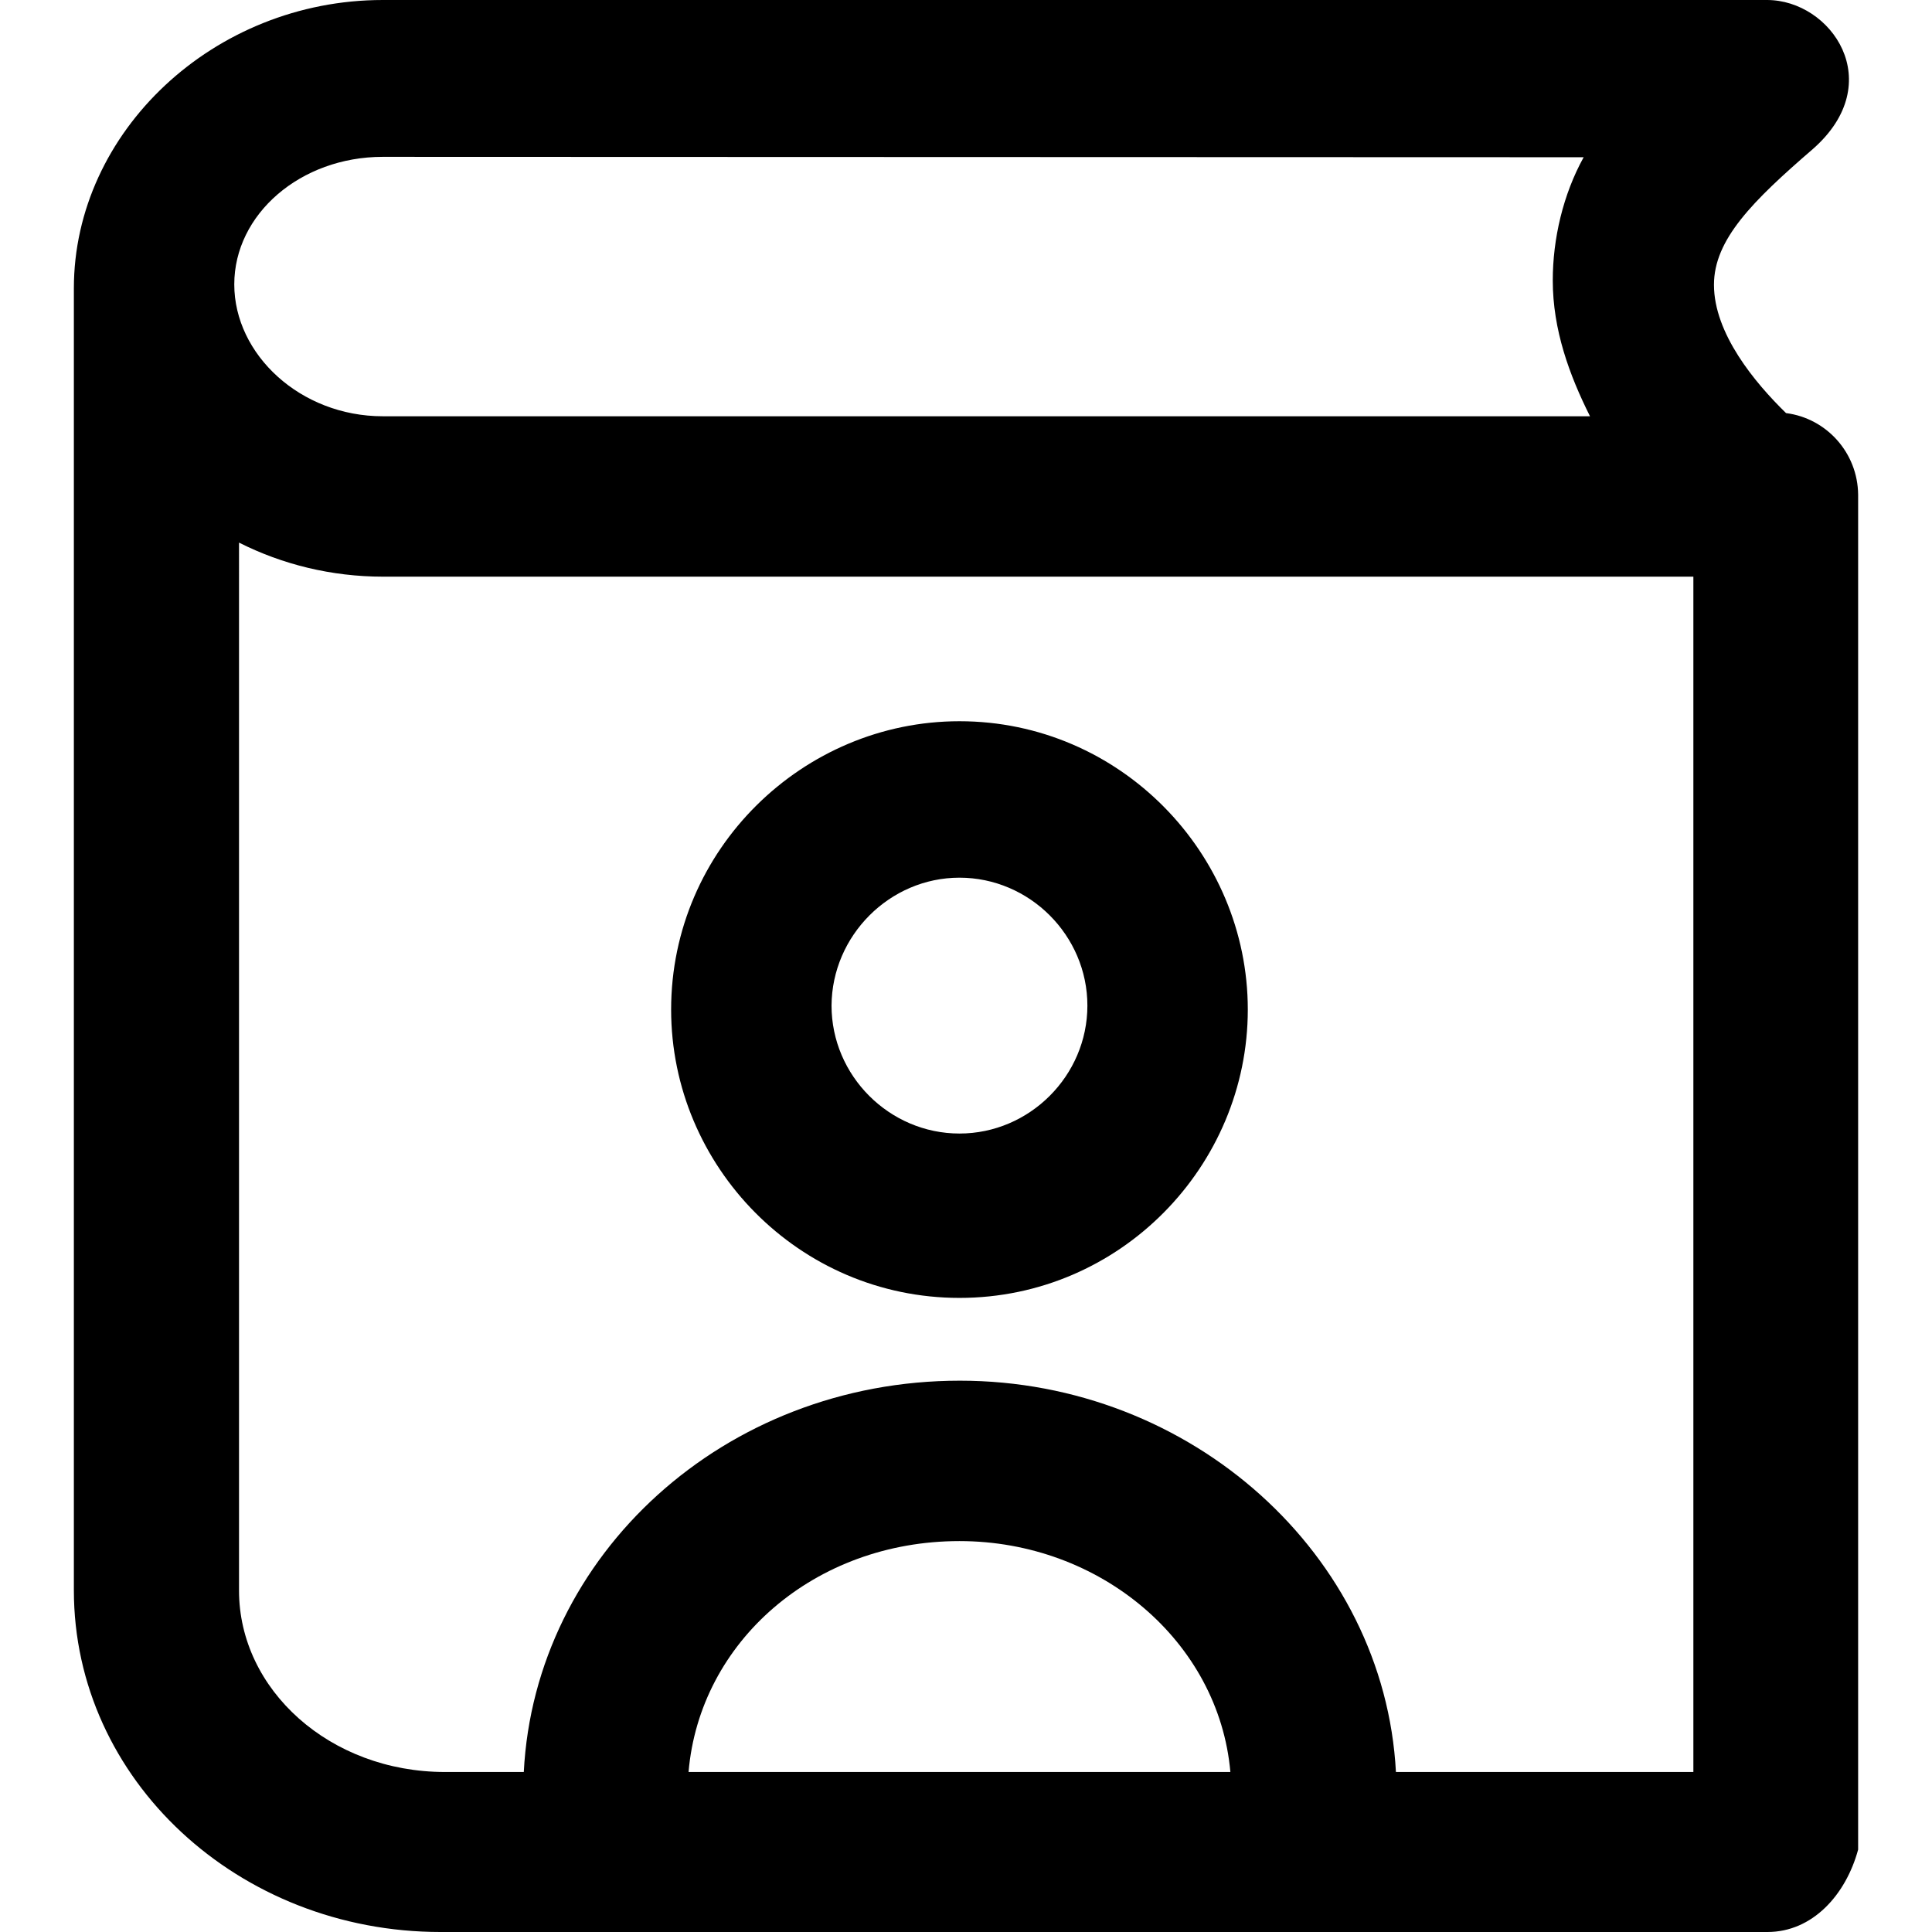
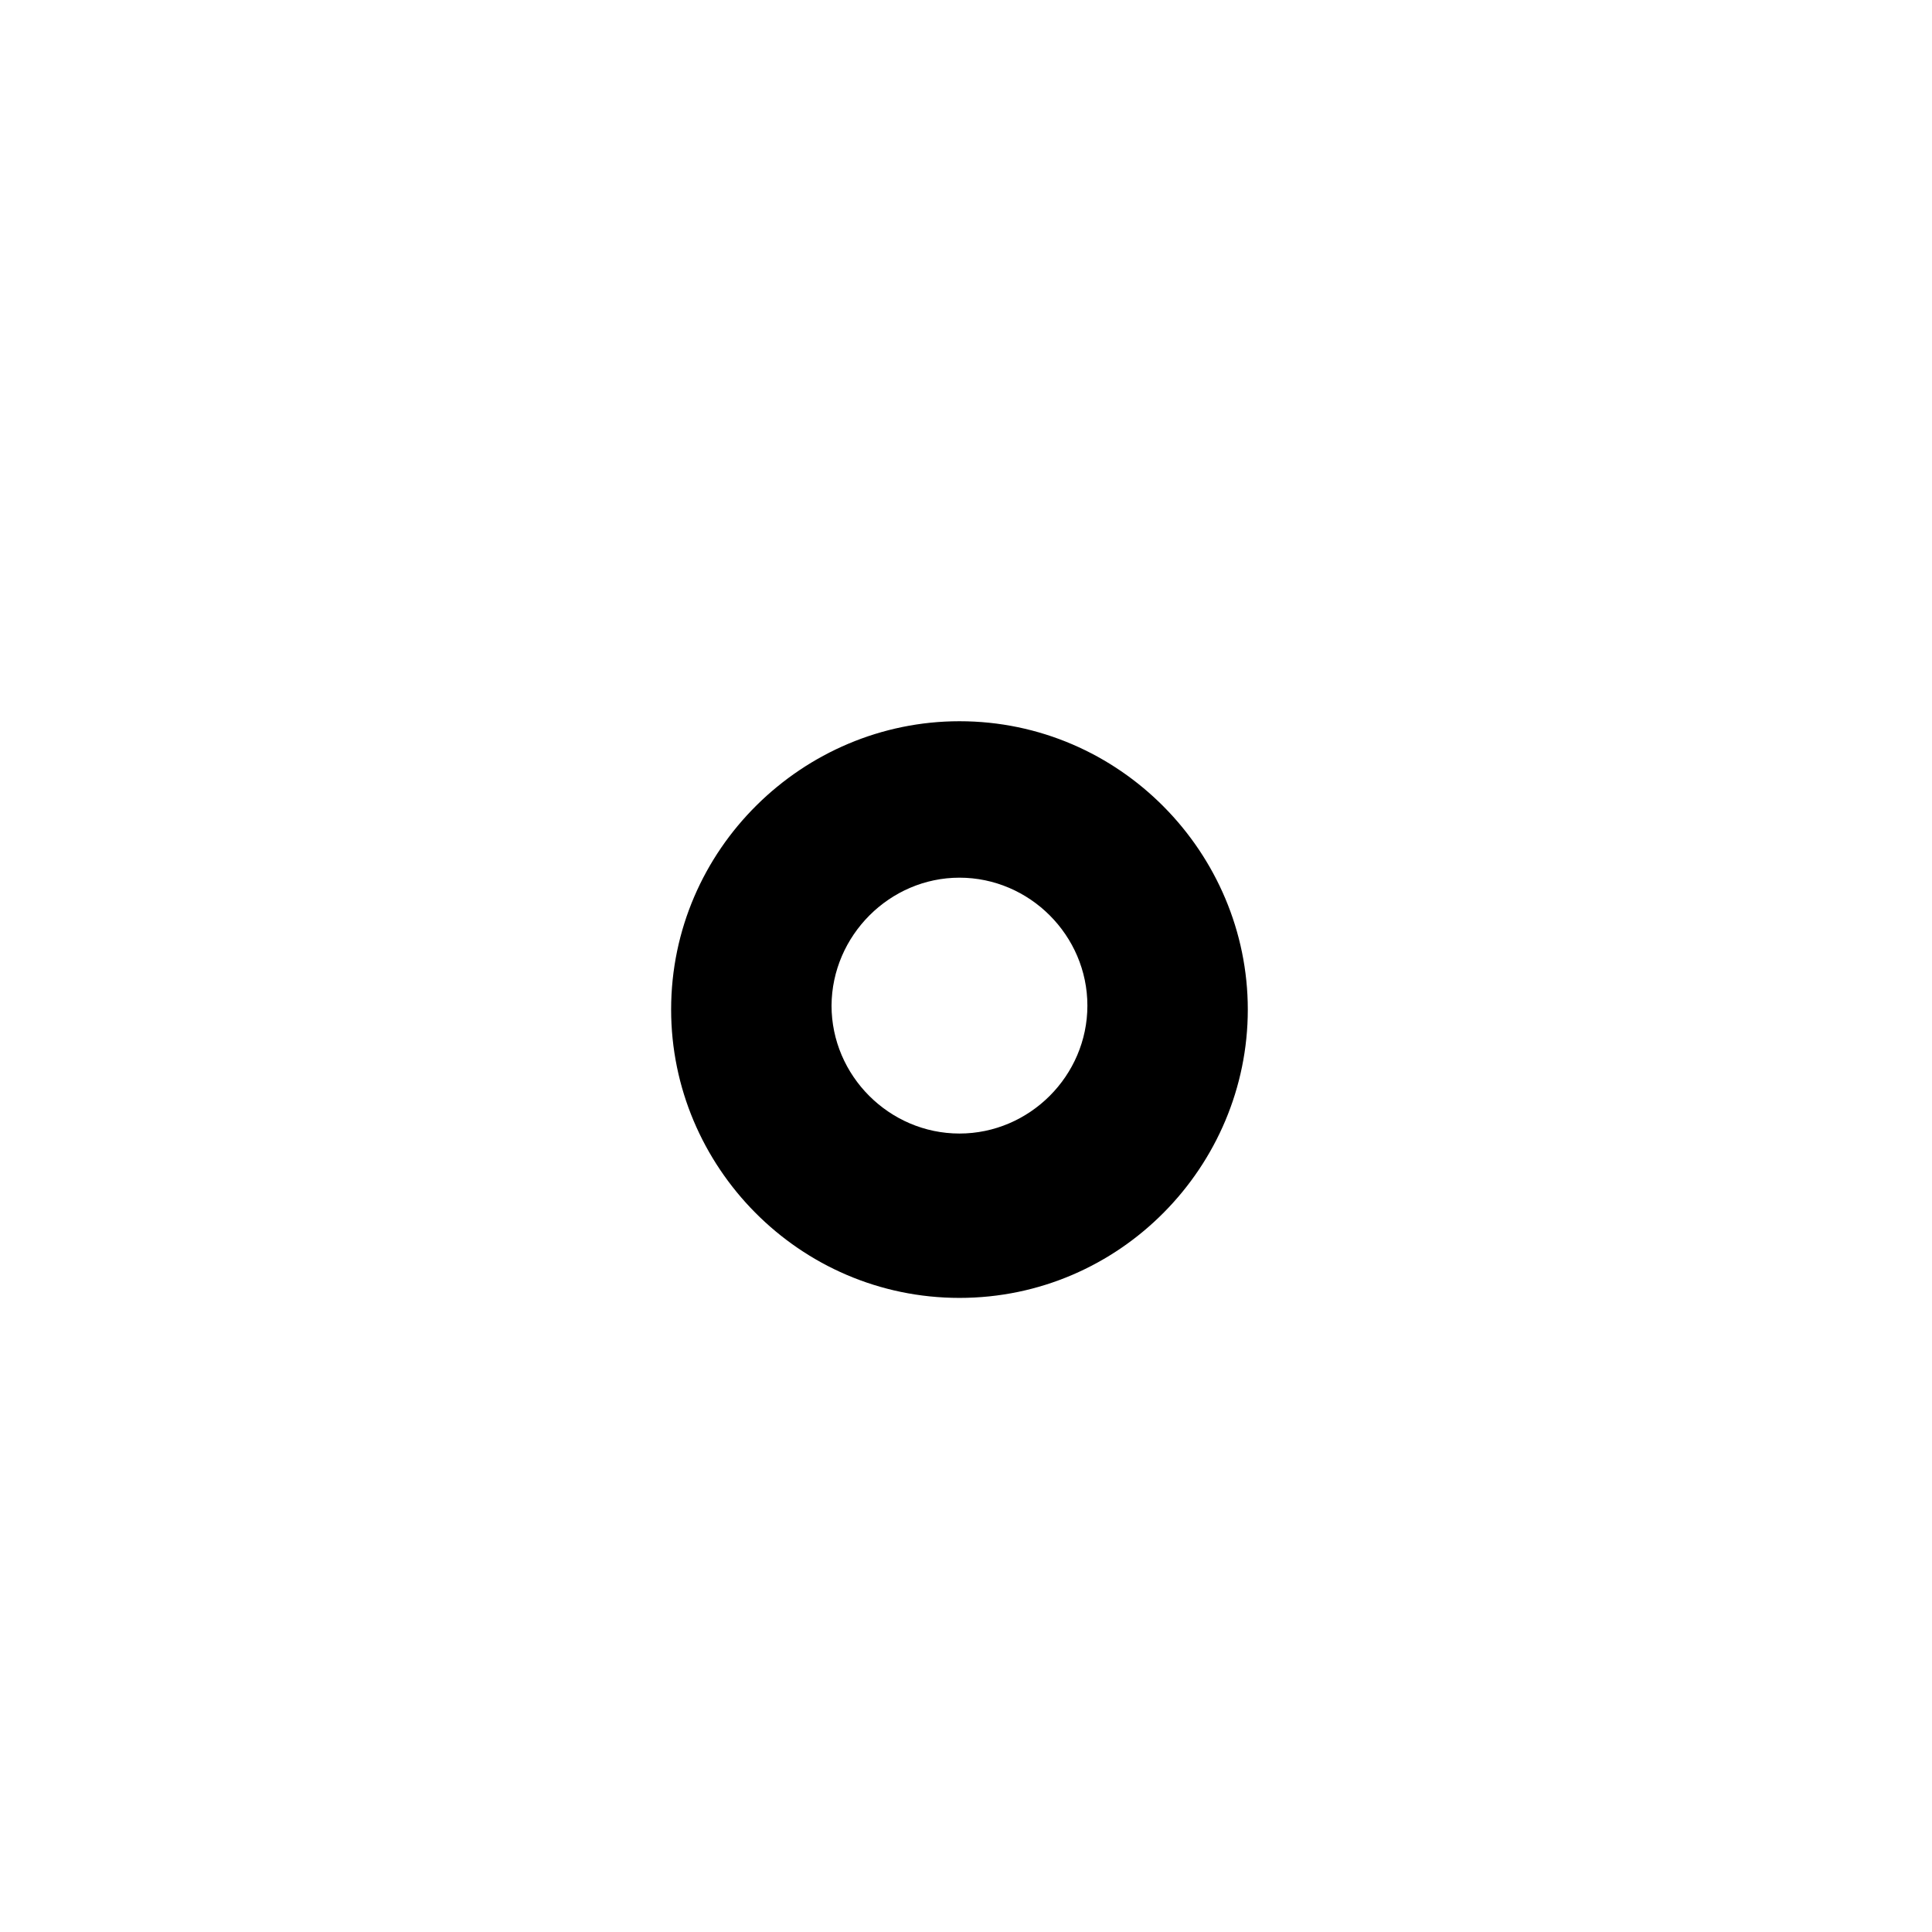
<svg xmlns="http://www.w3.org/2000/svg" fill="#000000" height="800px" width="800px" version="1.1" id="Layer_1" viewBox="0 0 487.8 487.8" xml:space="preserve">
  <g>
    <g>
-       <path d="M450.95,104.3c-7.9-7.7-18.2-20.1-18.2-32.4c0-11.4,9.7-21.1,25-34.3c19.1-16.8,4.6-37.6-11.6-37.6H96.65    c-42.7,0-78,33.3-78,72.8c0,1.3,0,328.7,0,328.7c0,47.9,41.6,86.3,92.6,86.3h335c11.4,0,19.8-9.4,22.9-20.8V124.9    C469.05,114.3,461.15,105.6,450.95,104.3z M96.65,39.6l303.2,0.1c-5.2,9.4-7.8,20.6-7.8,31.1c0,12.5,4.2,23.9,9.4,34.3H96.65    c-20.8,0-37.5-15.6-37.5-33.3S75.85,39.6,96.65,39.6z M173.85,447.4c2.8-32.9,31.8-58.3,68.4-58.3c35.6,0,65.5,25.4,68.4,58.3    H173.85z M427.45,447.4h-75c-2.9-54.8-51.6-98.8-110.1-98.8c-59.5,0-107.3,44-110.1,98.8h-19.9c-29.1,0-52-20.8-52-45.8V137    c10.9,5.5,23.3,8.6,36.4,8.6h330.8v301.8H427.45z" />
      <path d="M242.25,327.7c40.6,0,72.8-33.3,72.8-72.8s-32.3-72.8-72.8-72.8c-39.5,0-72.8,32.3-72.8,72.8    C169.45,294.5,201.75,327.7,242.25,327.7z M242.25,221.6c17.7,0,32.3,14.6,32.3,32.3s-14.6,32.3-32.3,32.3s-32.3-14.6-32.3-32.3    C210.05,236.2,224.65,221.6,242.25,221.6z" />
    </g>
  </g>
</svg>